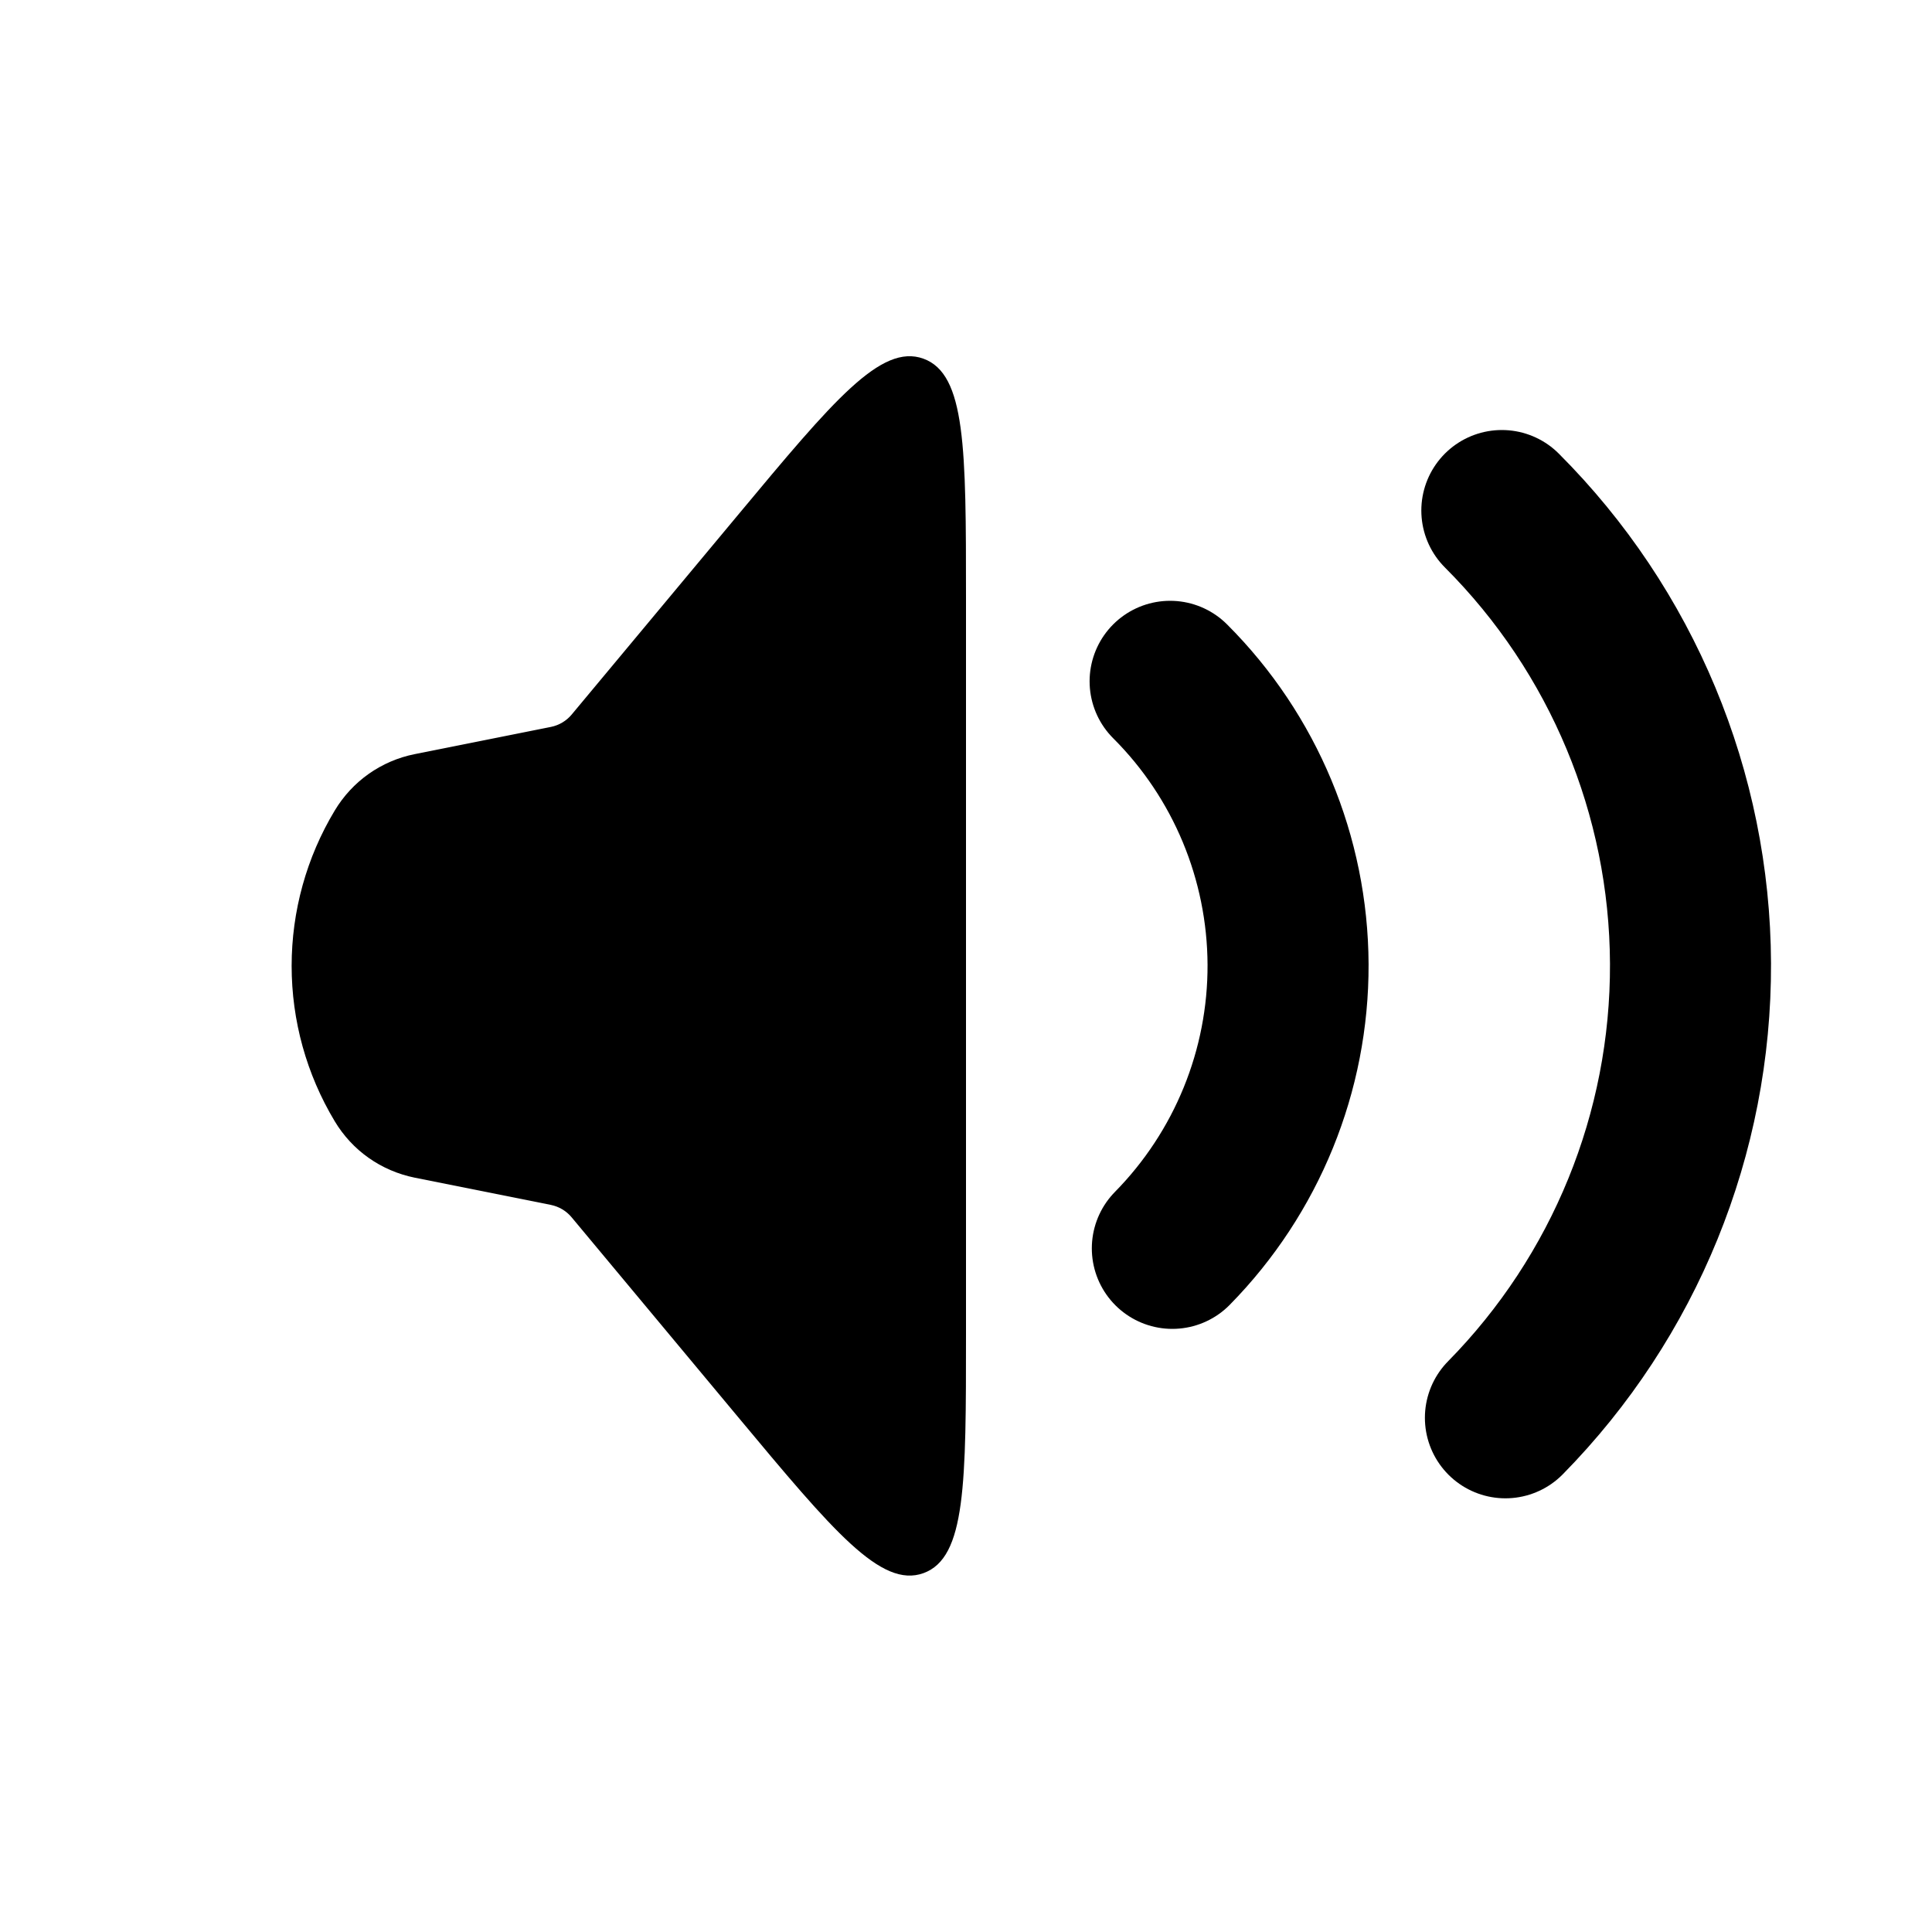
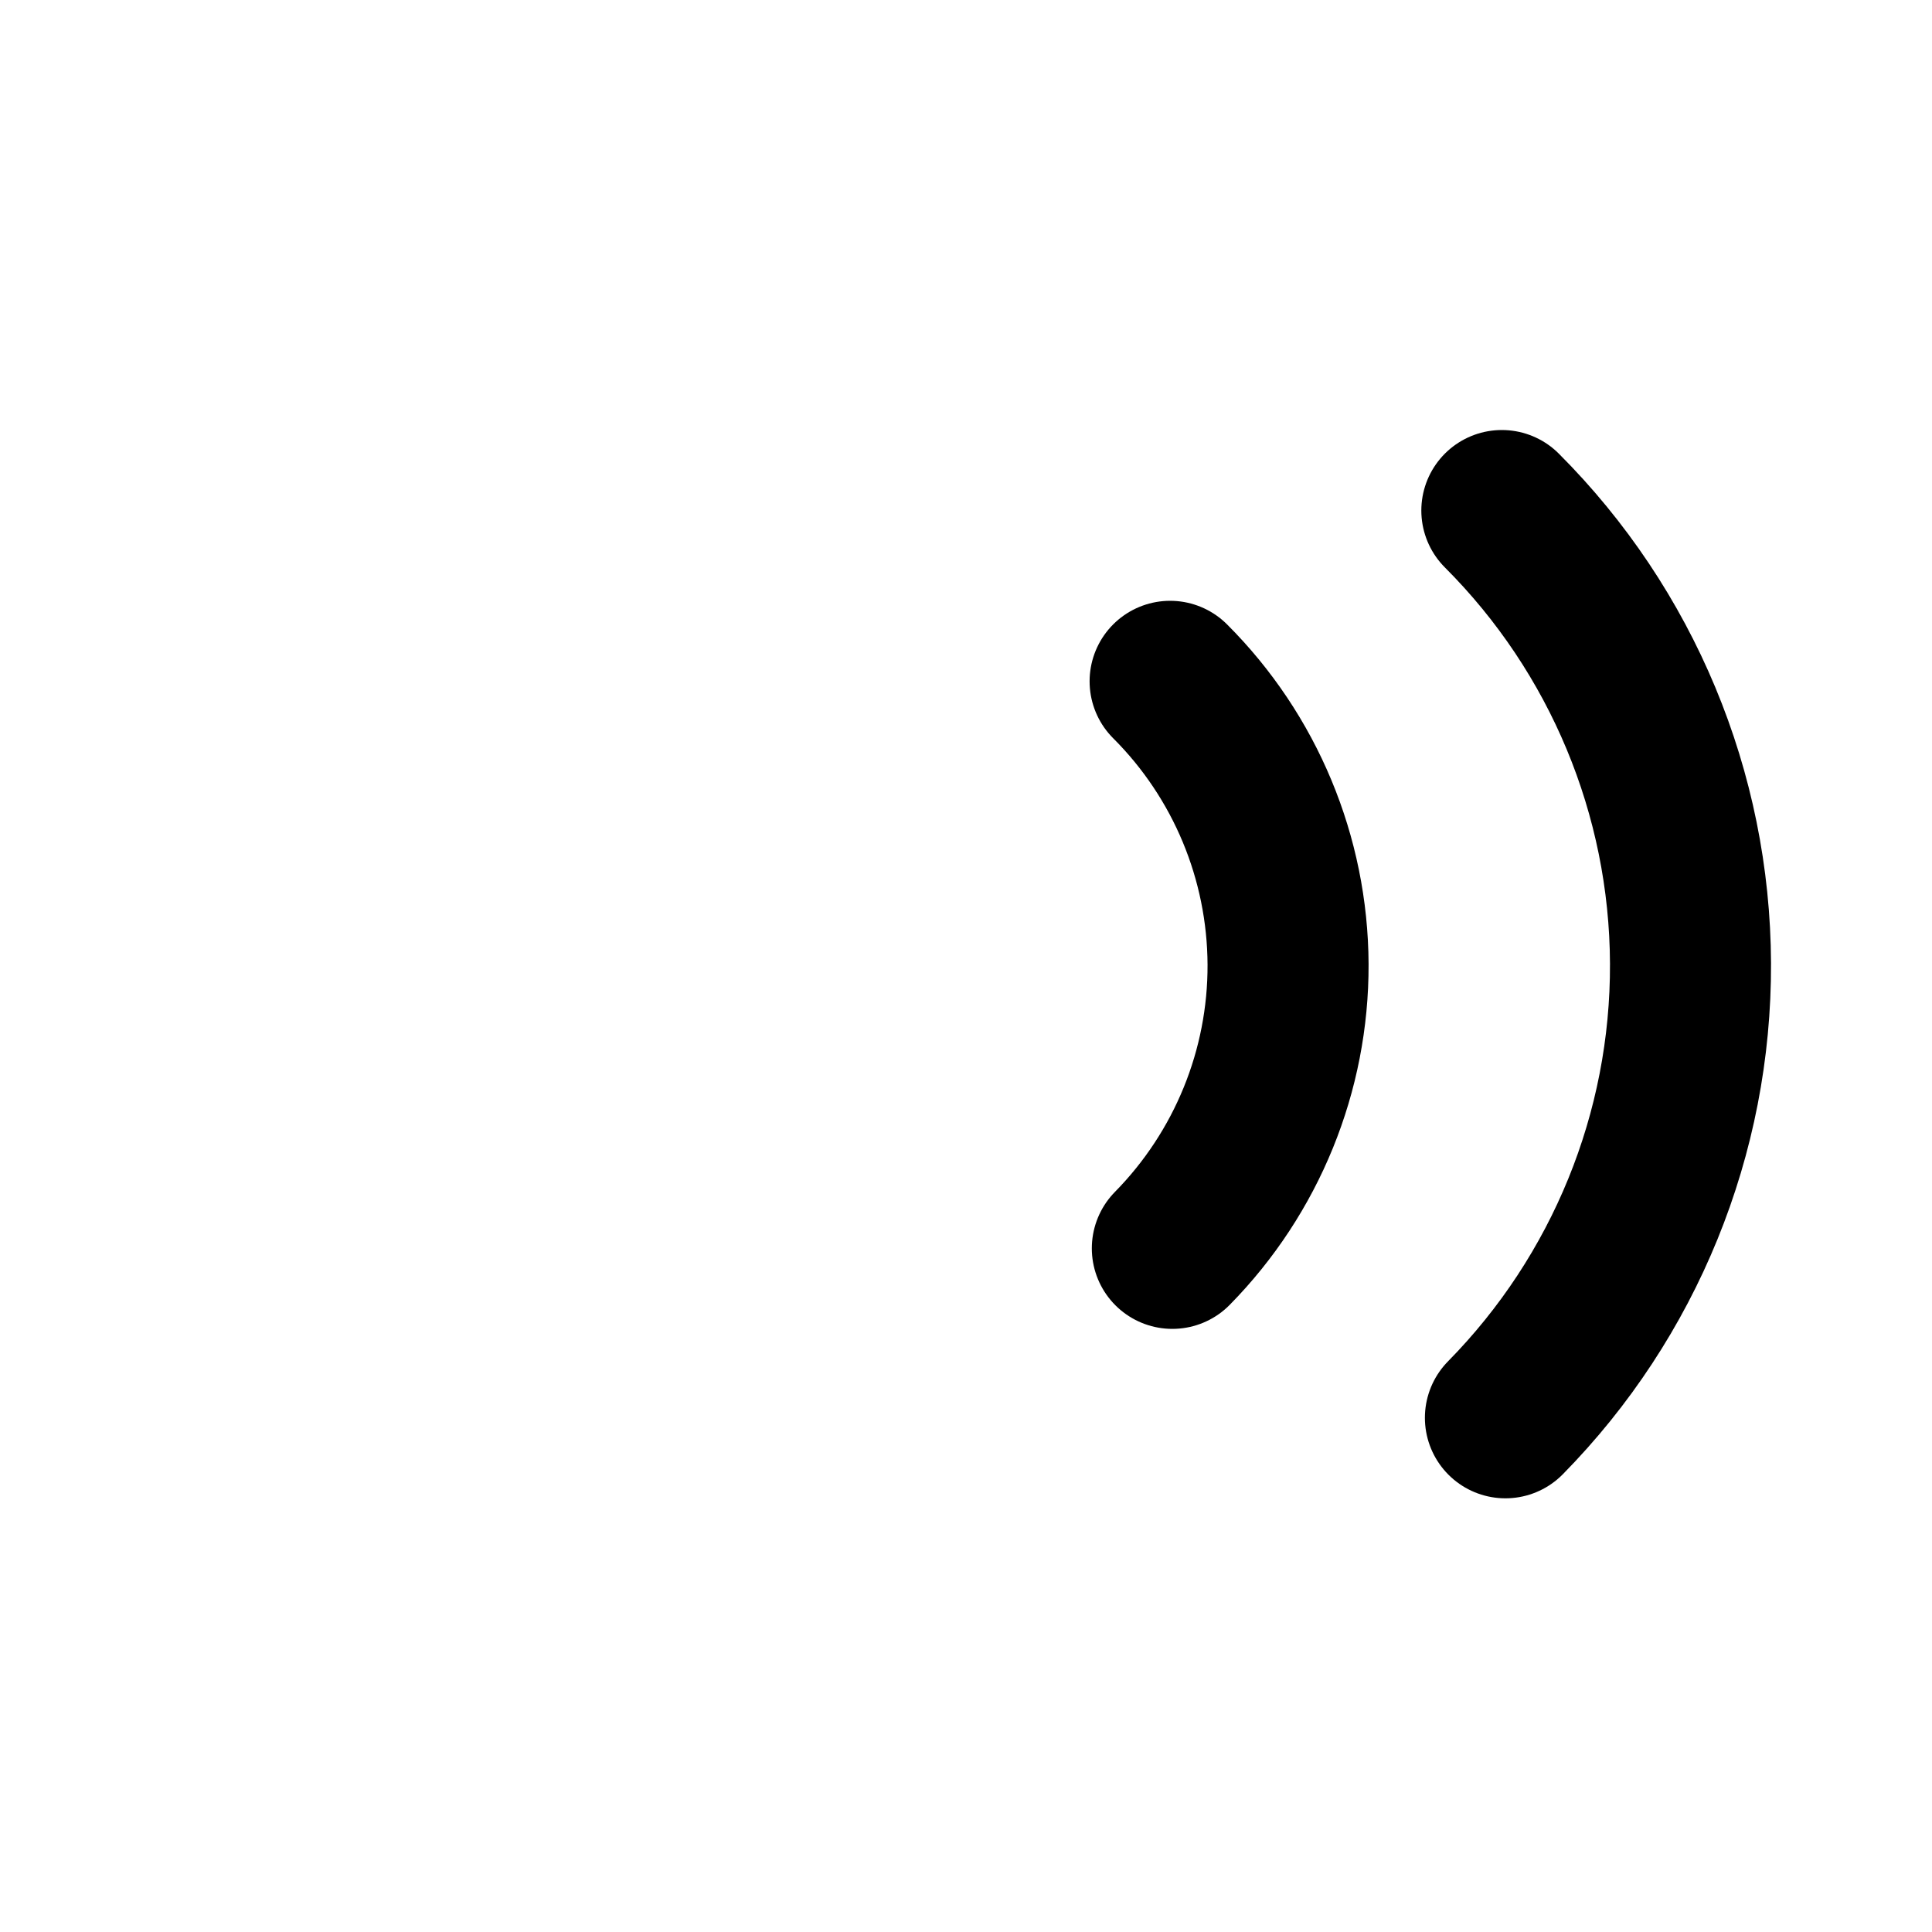
<svg xmlns="http://www.w3.org/2000/svg" width="20" height="20" viewBox="0 0 20 20" fill="none">
-   <path d="M3.465 11.607C3.173 11.121 3.019 10.566 3.019 9.999C3.019 9.432 3.173 8.876 3.465 8.391C3.555 8.241 3.674 8.112 3.817 8.011C3.959 7.911 4.121 7.841 4.292 7.807L5.703 7.525C5.787 7.508 5.863 7.463 5.918 7.397L7.642 5.328C8.627 4.145 9.12 3.554 9.559 3.713C9.998 3.872 10 4.642 10 6.182V13.817C10 15.356 10 16.125 9.56 16.285C9.121 16.444 8.627 15.853 7.642 14.671L5.917 12.601C5.862 12.535 5.786 12.49 5.702 12.473L4.292 12.191C4.121 12.156 3.959 12.087 3.816 11.986C3.674 11.886 3.555 11.757 3.465 11.607Z" fill="black" />
  <path d="M12.113 7.053C12.891 7.83 13.329 8.883 13.334 9.983C13.338 11.083 12.907 12.139 12.136 12.923M15.547 5.285C16.791 6.529 17.493 8.214 17.5 9.973C17.507 11.733 16.818 13.423 15.584 14.677" stroke="black" stroke-width="1.667" stroke-linecap="round" />
</svg>